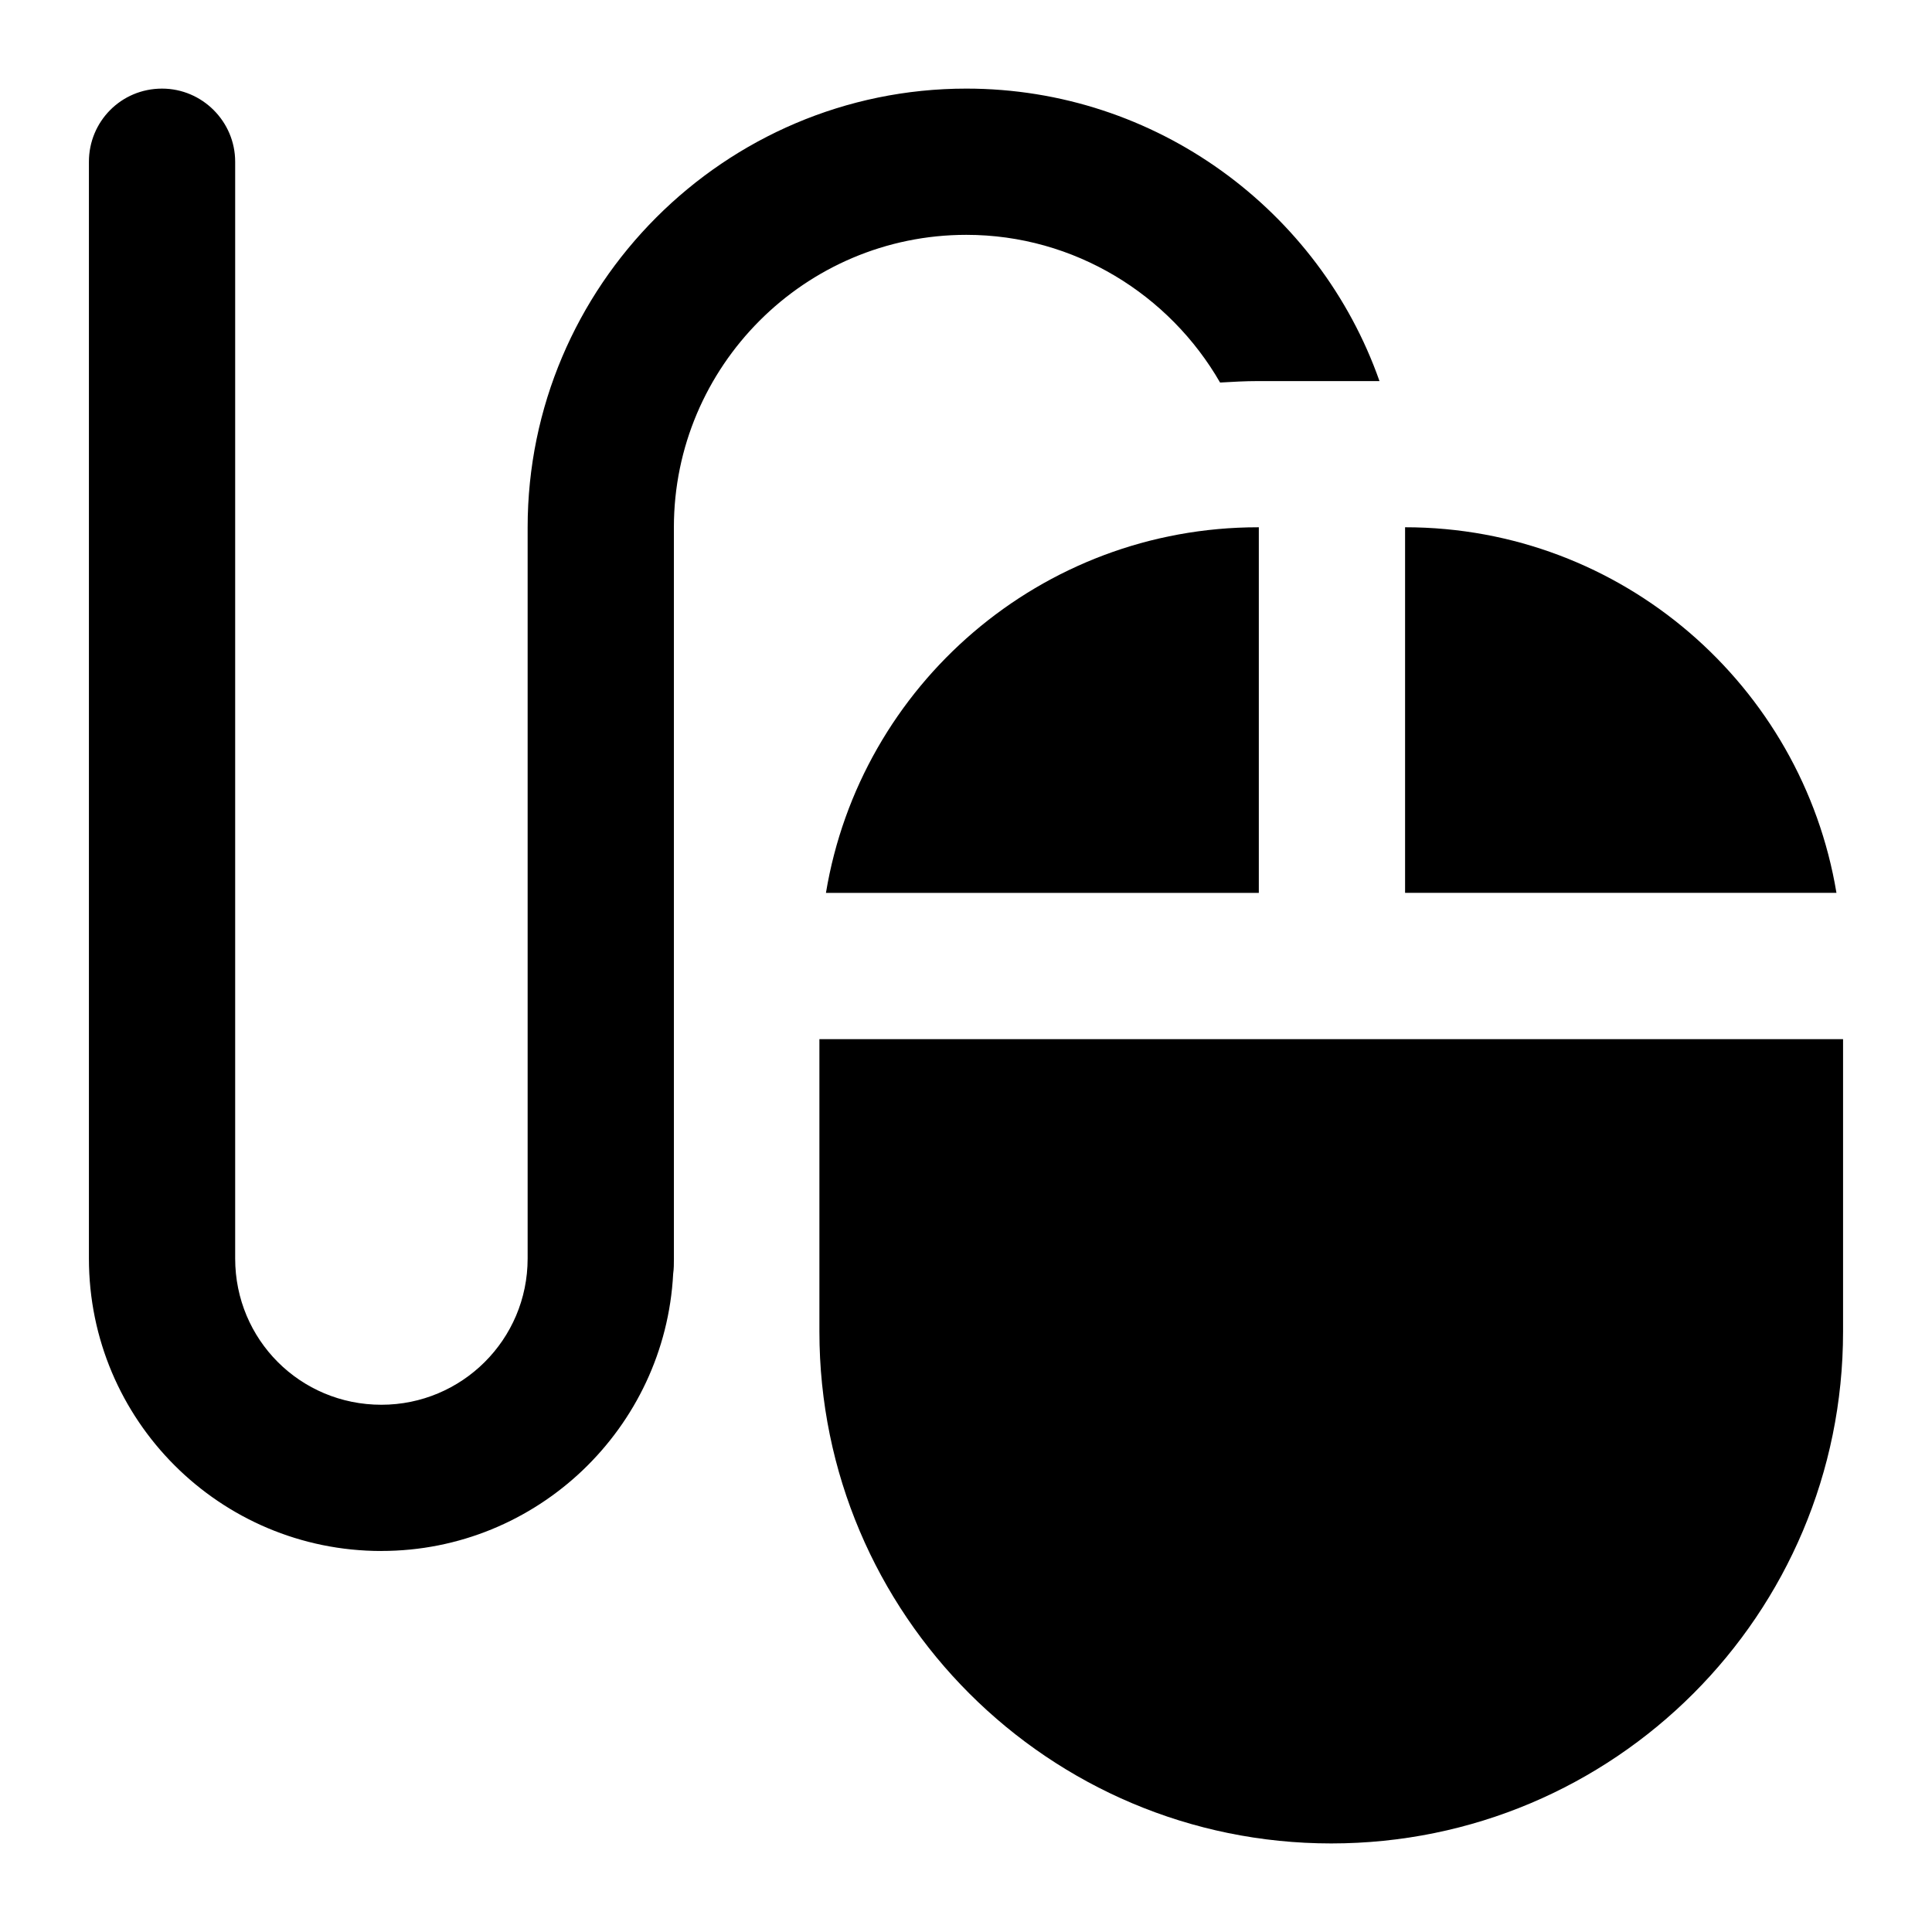
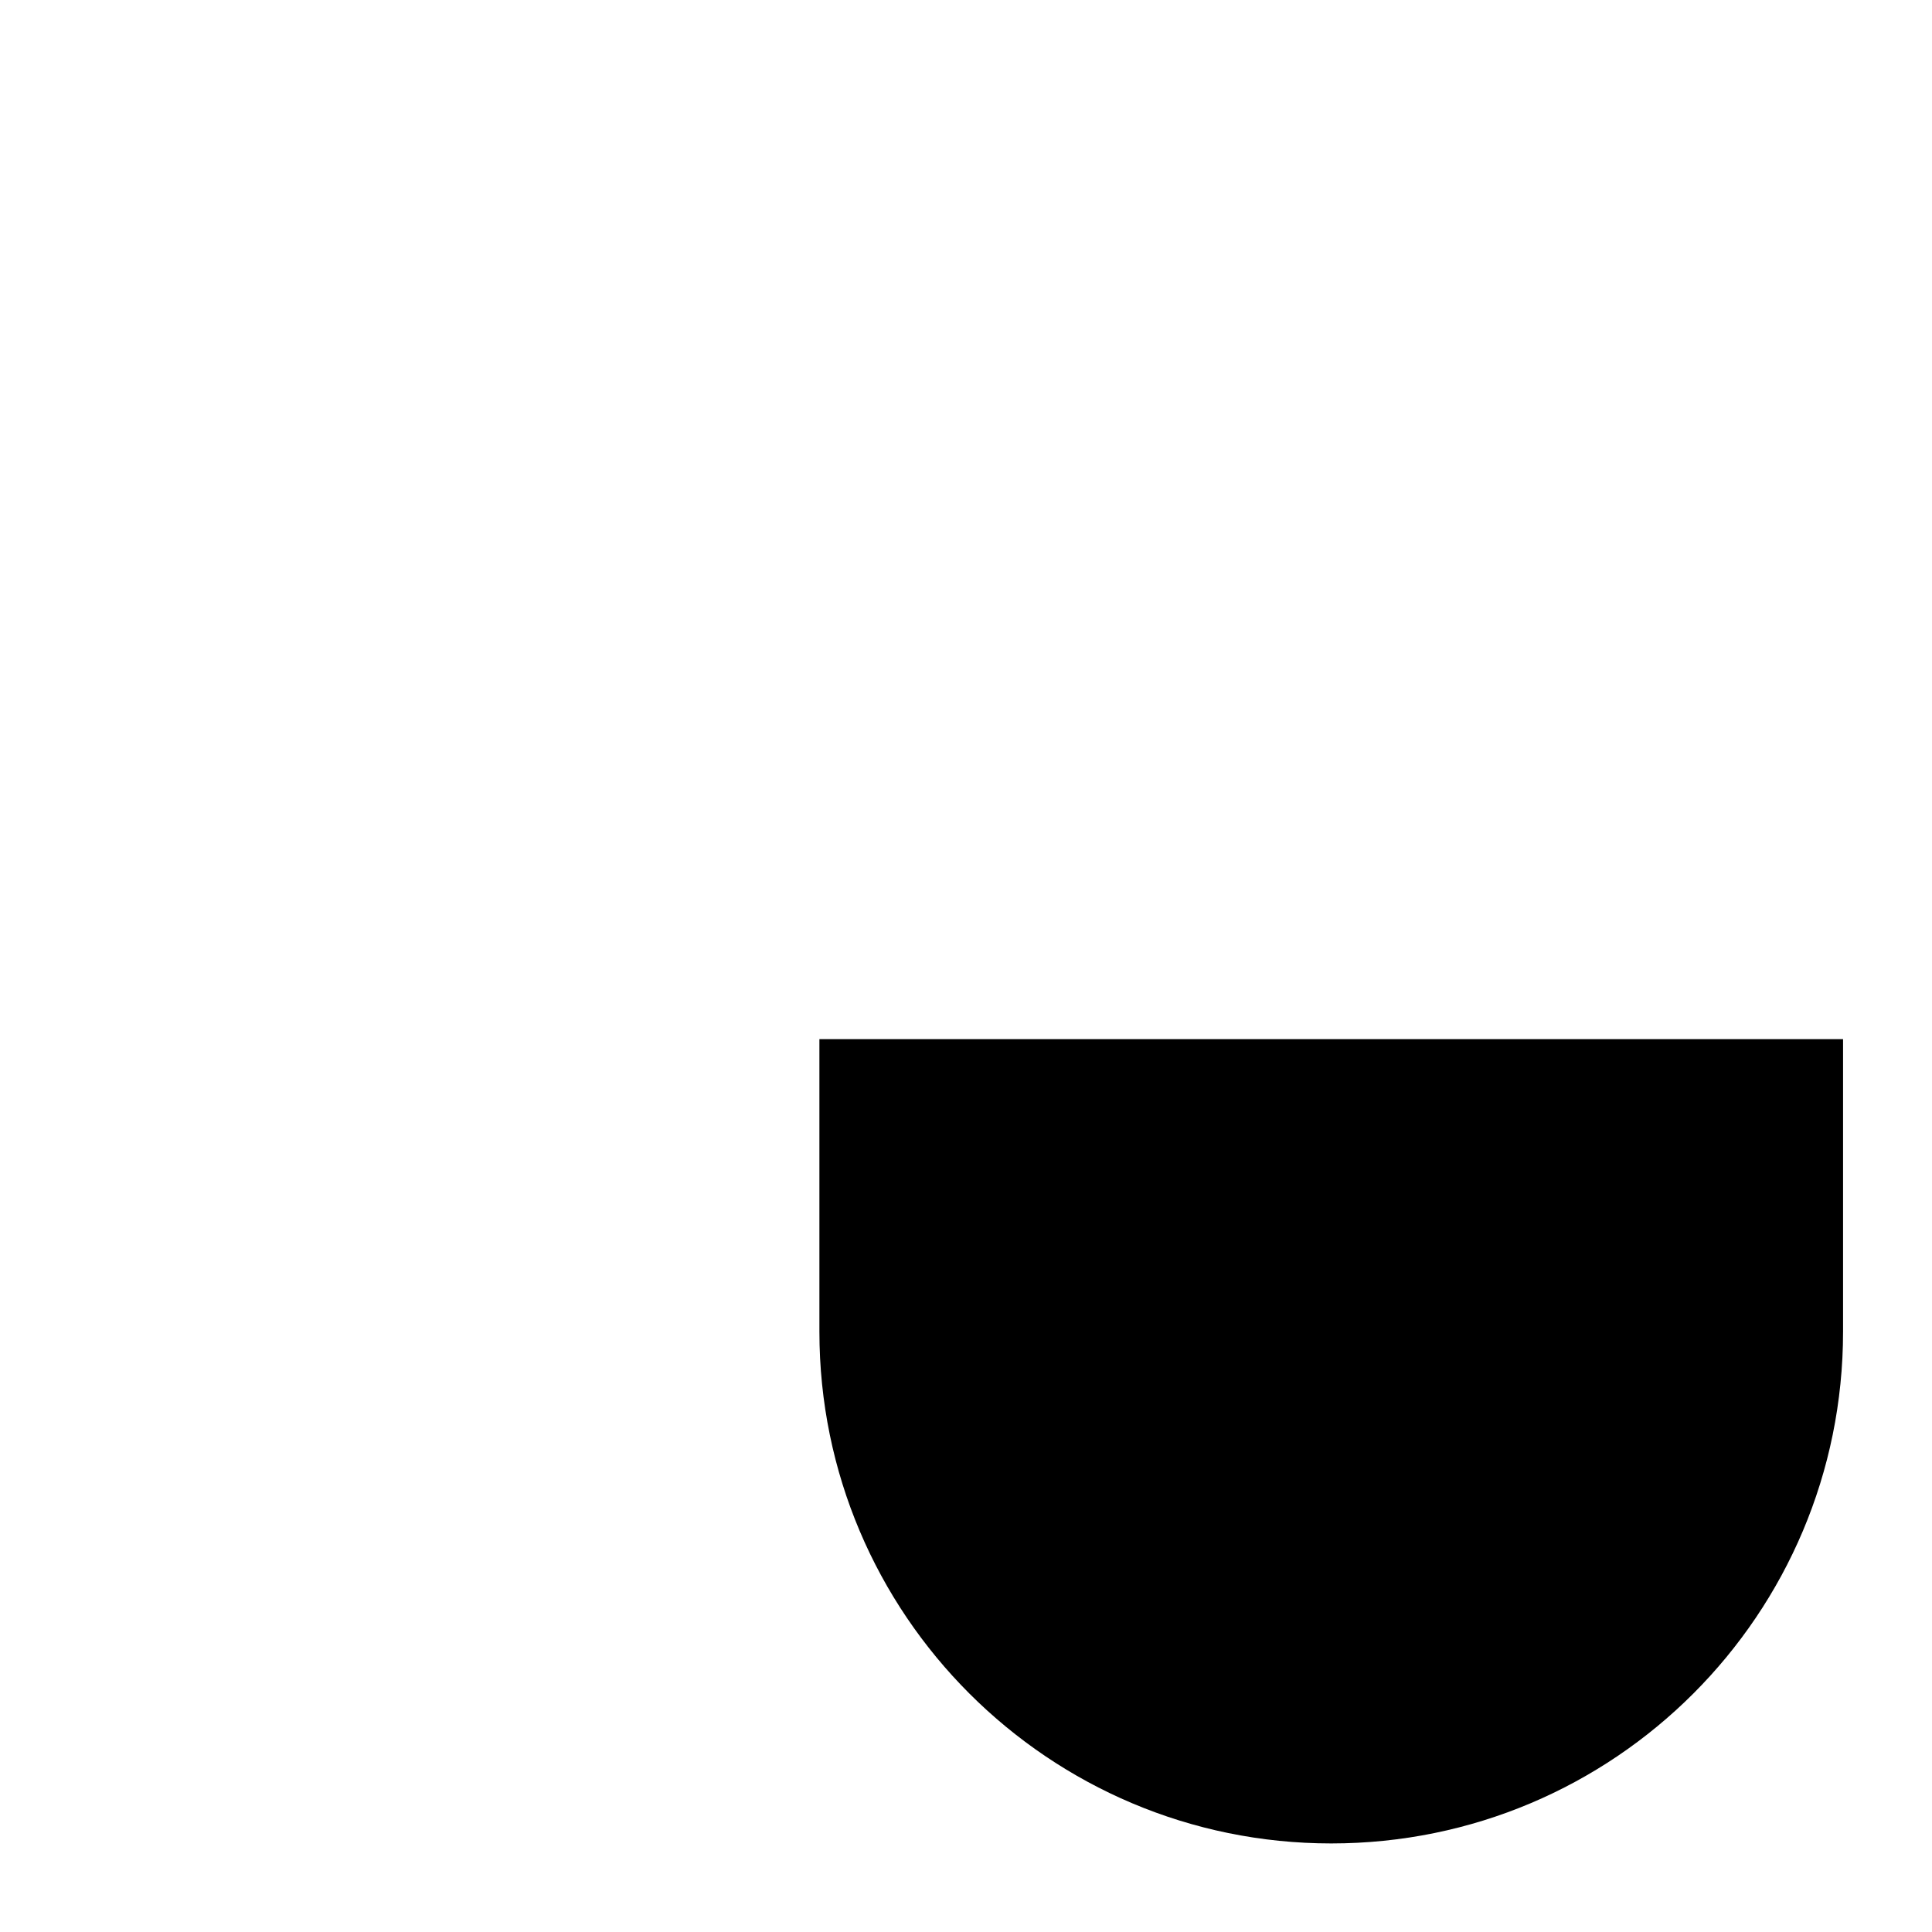
<svg xmlns="http://www.w3.org/2000/svg" fill="#000000" width="800px" height="800px" version="1.1" viewBox="144 144 512 512">
  <g>
-     <path d="m362.89 380.62h114.71v-96.887h-0.195c-57.551 0-105.41 41.855-114.52 96.887z" />
-     <path d="m516.36 283.73v96.887h114.32c-9.105-54.828-56.773-96.887-114.32-96.887z" />
    <path d="m496.79 632.53c74.988 0 135.64-60.648 135.64-135.64v-77.508h-271.28v77.508c0 74.992 60.844 135.64 135.64 135.64z" />
-     <path d="m245.08 555.02c41.273 0 75.184-32.547 77.316-73.441 0.195-1.352 0.195-2.703 0.195-4.066l-0.004-193.77c0-42.625 34.684-77.508 77.508-77.508 28.68 0 53.867 15.895 67.238 39.141 3.293-0.191 6.59-0.387 10.078-0.387h32.168c-15.891-45.141-59.102-77.508-109.48-77.508-64.141 0-116.27 52.32-116.27 116.27v193.77c0 21.516-17.441 38.754-38.754 38.754-21.508 0-38.754-17.238-38.754-38.754v-290.66c0-10.656-8.719-19.379-19.379-19.379-10.852 0-19.379 8.723-19.379 19.379v290.66c0 42.82 34.688 77.508 77.512 77.508z" />
  </g>
</svg>